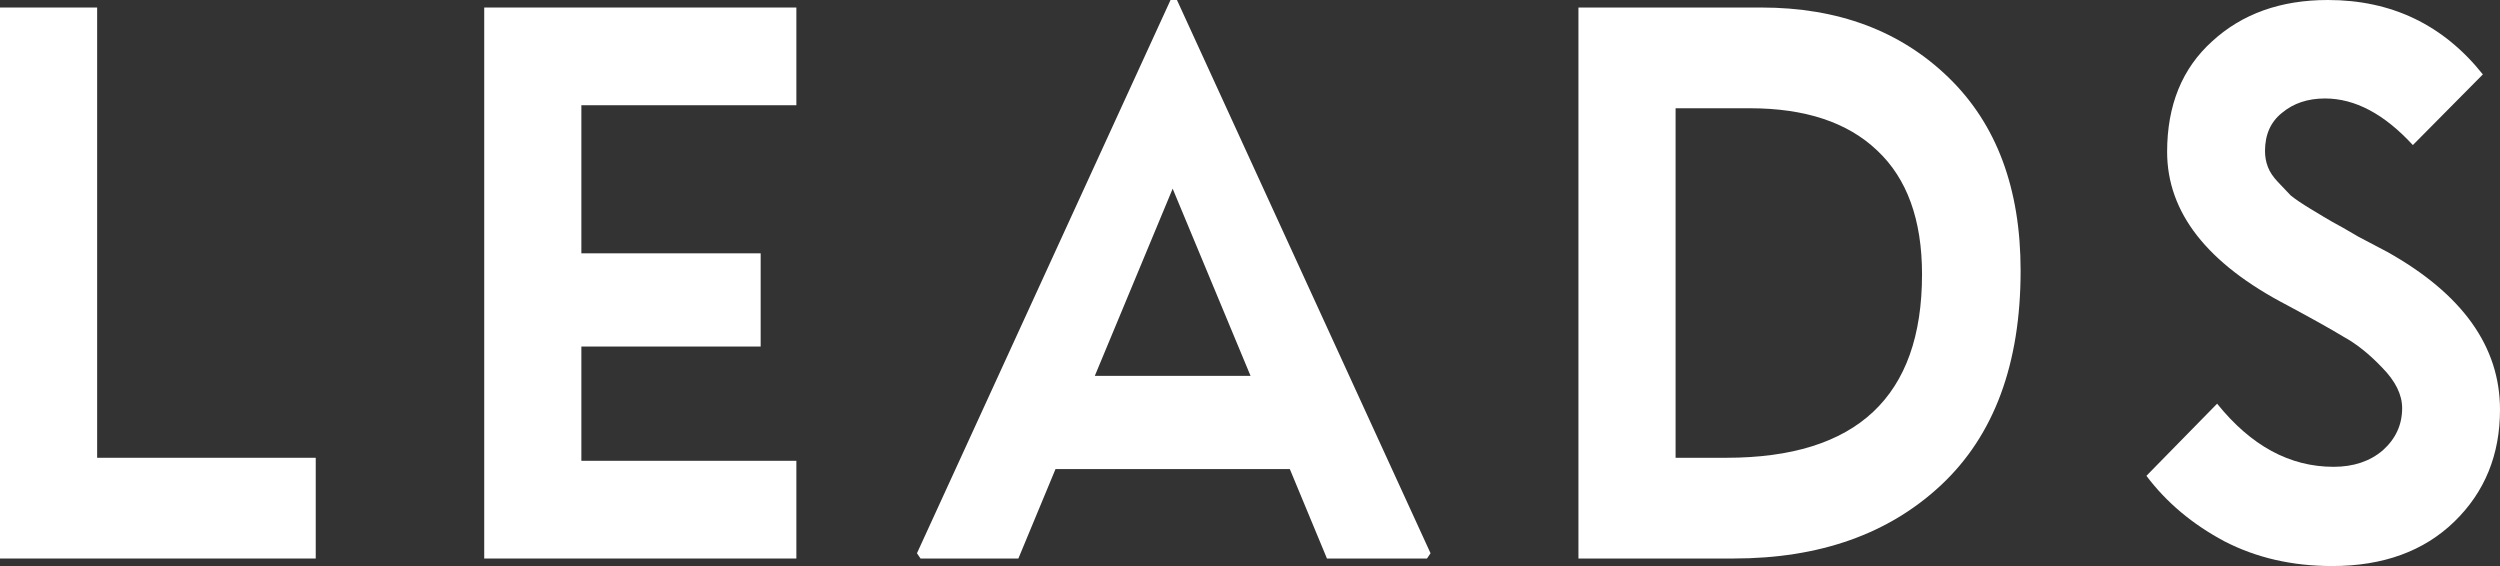
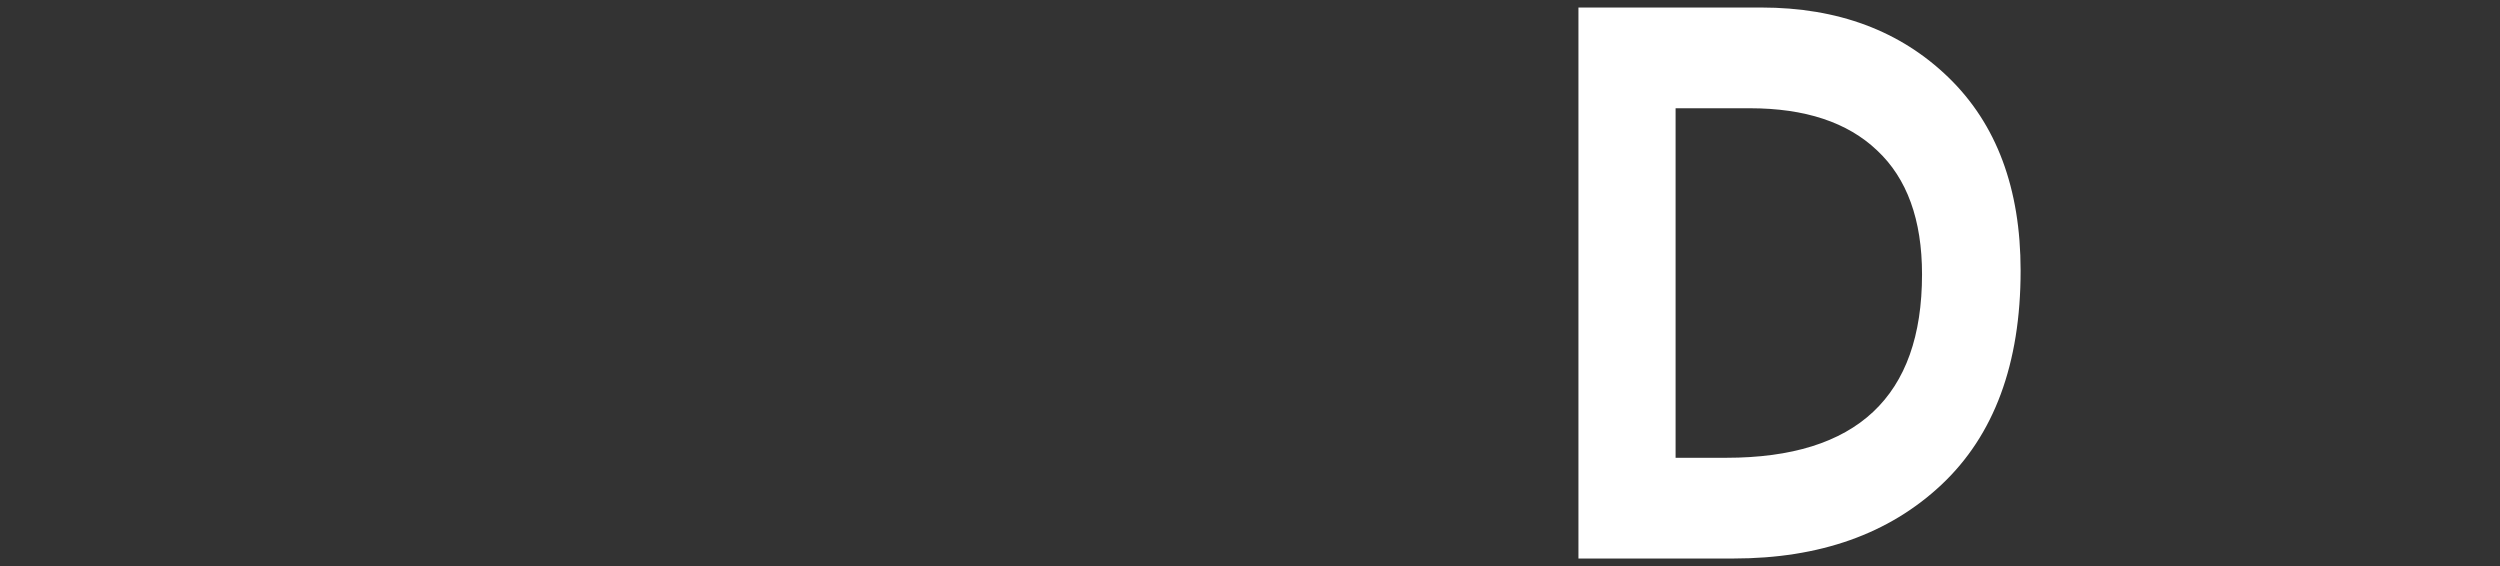
<svg xmlns="http://www.w3.org/2000/svg" width="106" height="24" viewBox="0 0 106 24" fill="none">
  <rect x="0" y="0" width="106" height="24" fill="#333333" stroke="none" />
-   <path d="M13.387 19.41V23.681H0V0.319H4.119V19.41H13.387Z" fill="white" />
-   <path d="M33.766 19.538V23.681H20.531V0.319H33.766V4.462H24.65V10.741H32.252V14.693H24.65V19.538H33.766Z" fill="white" />
-   <path d="M49.631 0H49.903L60.655 23.458L60.504 23.681H56.263L54.688 19.888H44.754L43.179 23.681H39.03L38.879 23.458L49.631 0ZM49.721 8L46.42 15.936H53.023L49.721 8Z" fill="white" />
  <path d="M73.498 23.681H66.926V0.319H74.679C77.93 0.319 80.575 1.307 82.615 3.283C84.654 5.259 85.674 7.989 85.674 11.474C85.674 15.426 84.553 18.454 82.312 20.558C80.091 22.64 77.153 23.681 73.498 23.681ZM74.195 4.59H71.045V19.41H73.195C78.728 19.41 81.494 16.818 81.494 11.633C81.494 9.317 80.858 7.564 79.586 6.375C78.334 5.185 76.537 4.59 74.195 4.59Z" fill="white" />
-   <path d="M91.886 6.438C91.886 4.462 92.522 2.9 93.794 1.753C95.066 0.584 96.702 0 98.701 0C101.406 0 103.597 1.052 105.273 3.155L102.305 6.151C101.093 4.834 99.852 4.175 98.58 4.175C97.853 4.175 97.247 4.377 96.762 4.781C96.278 5.163 96.036 5.705 96.036 6.406C96.036 6.64 96.076 6.863 96.157 7.076C96.237 7.288 96.379 7.501 96.581 7.713C96.783 7.926 96.964 8.117 97.126 8.287C97.308 8.436 97.59 8.627 97.974 8.861C98.358 9.094 98.66 9.275 98.882 9.402C99.125 9.53 99.498 9.742 100.003 10.04C100.528 10.316 100.932 10.529 101.215 10.677C104.405 12.462 106 14.693 106 17.37C106 19.283 105.354 20.866 104.062 22.119C102.769 23.373 101.043 24 98.882 24C97.186 24 95.662 23.649 94.309 22.948C92.956 22.226 91.856 21.302 91.008 20.175L94.006 17.116C95.44 18.9 97.085 19.793 98.943 19.793C99.791 19.793 100.488 19.559 101.033 19.092C101.578 18.603 101.851 18.008 101.851 17.307C101.851 16.733 101.568 16.159 101.003 15.586C100.457 15.012 99.912 14.576 99.367 14.279C98.842 13.96 98.045 13.514 96.974 12.94C93.582 11.177 91.886 9.009 91.886 6.438Z" fill="white" />
</svg>